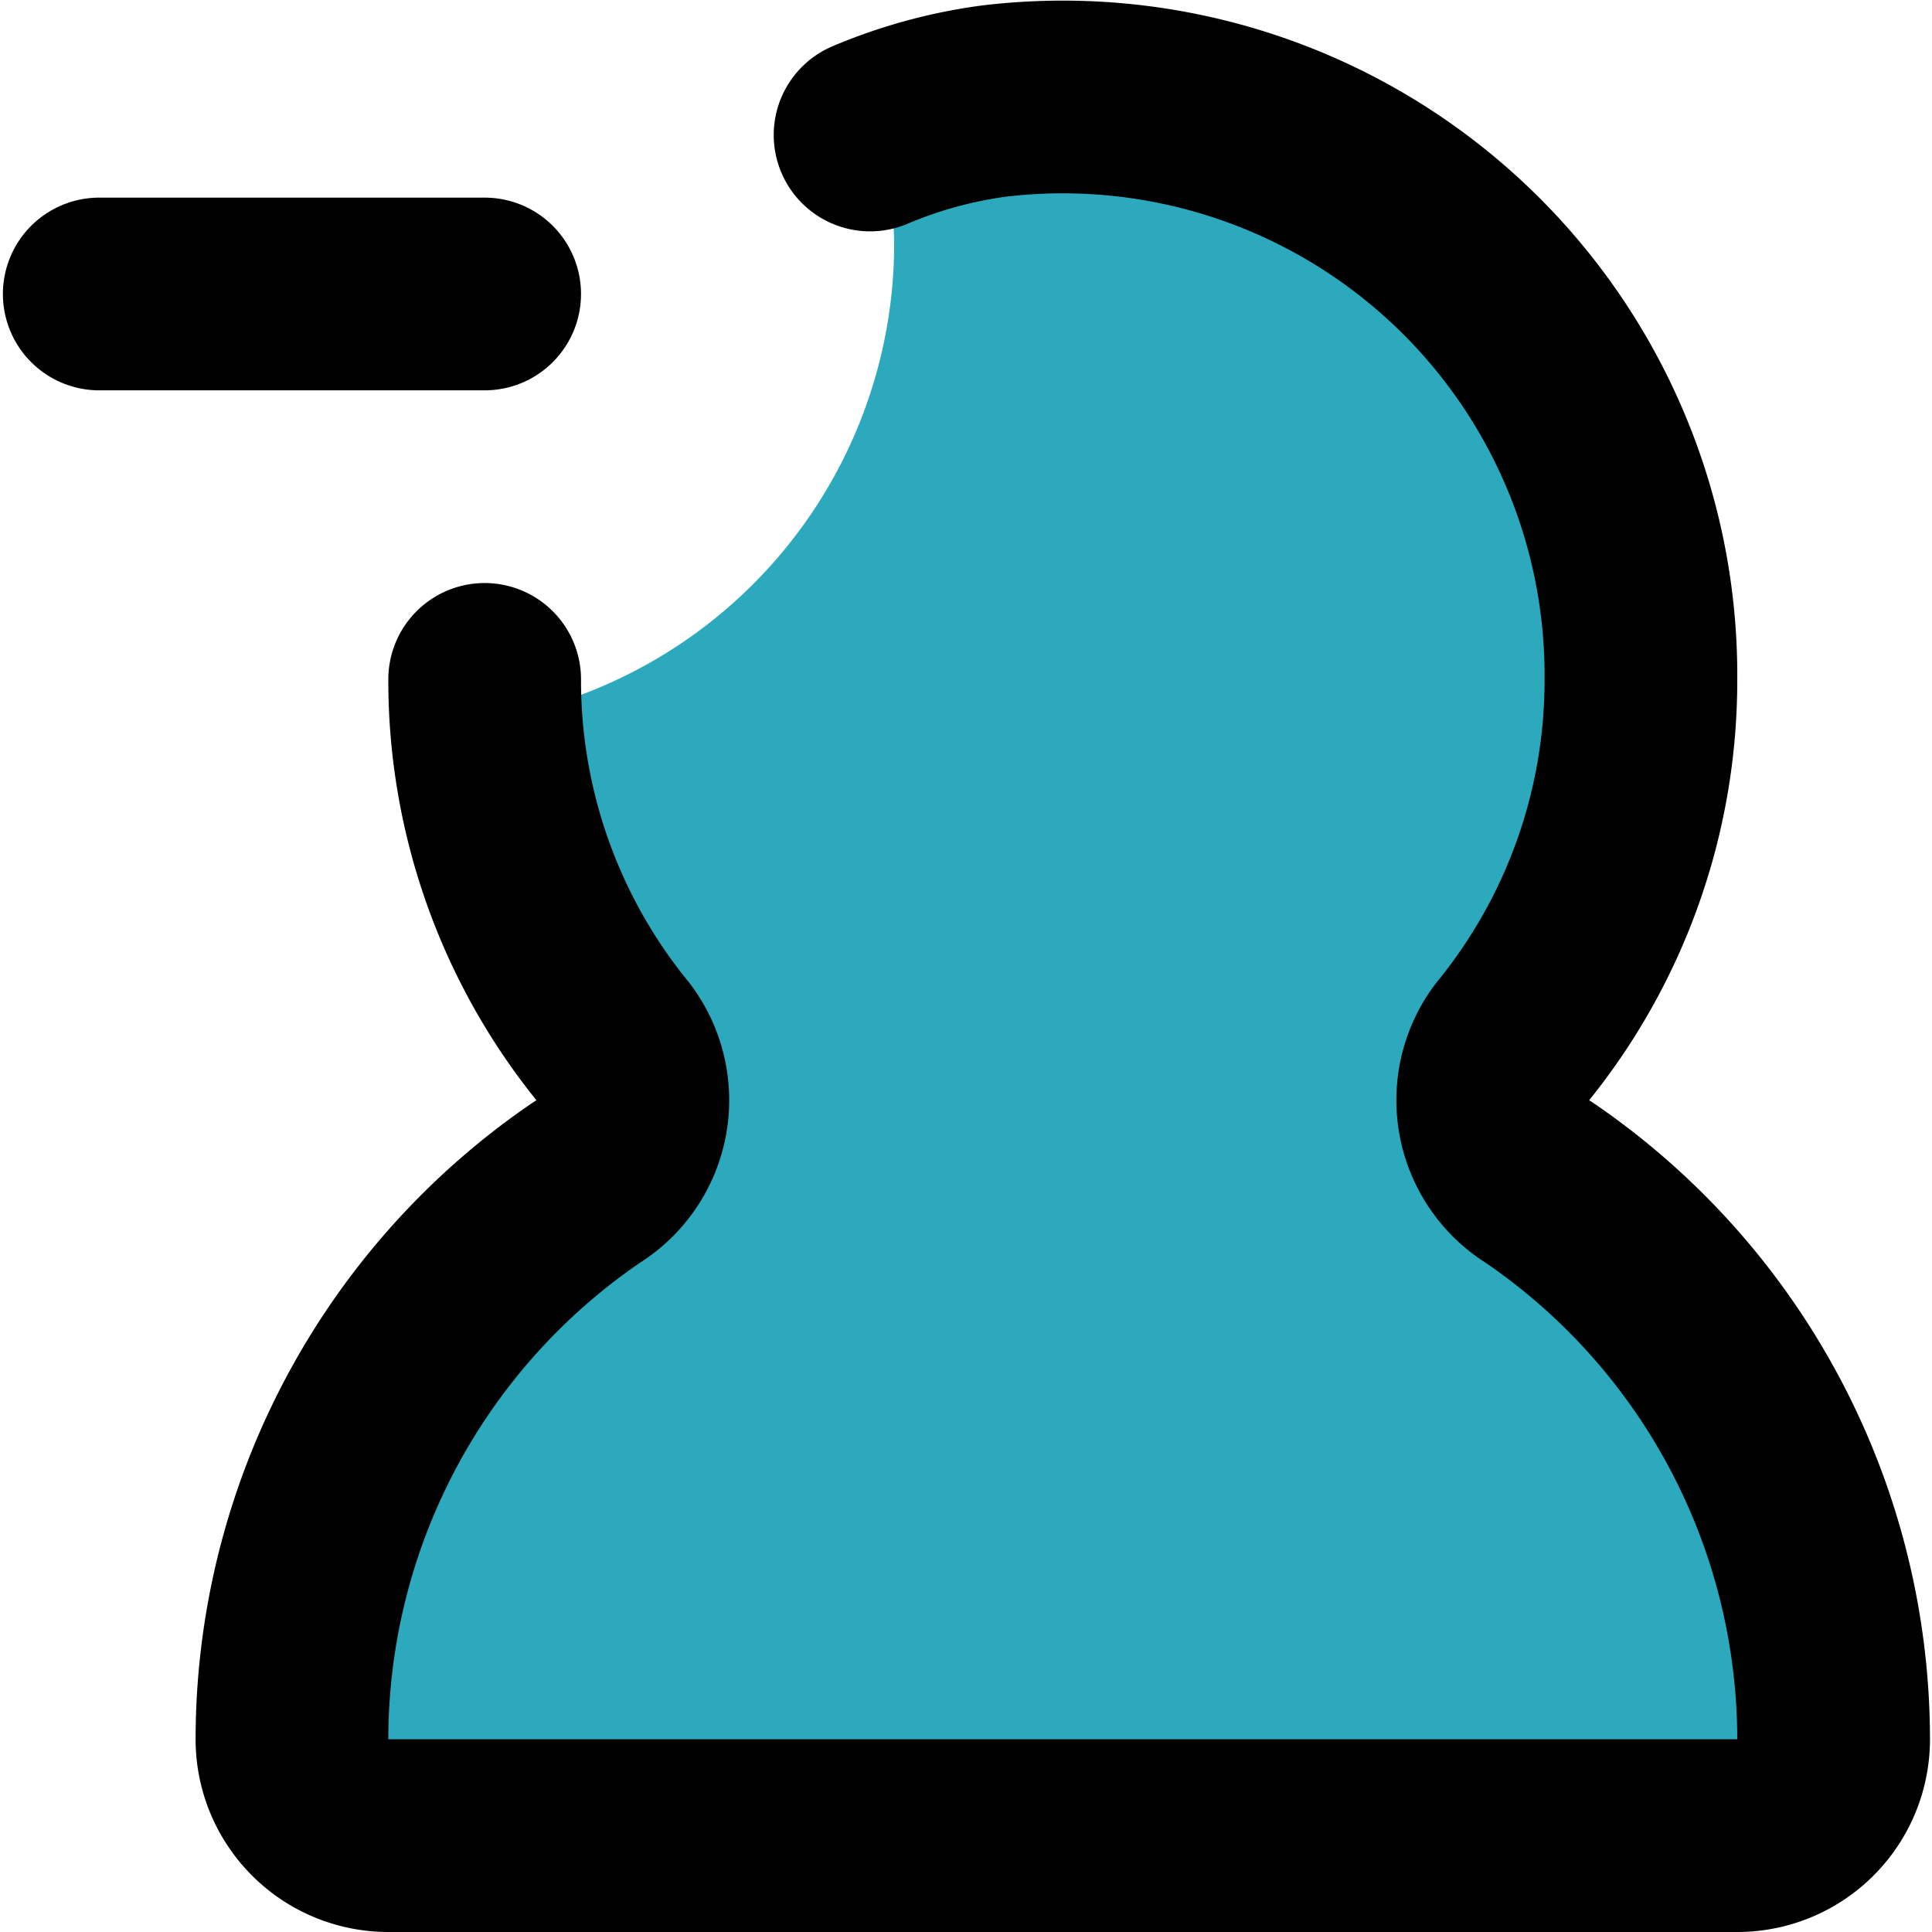
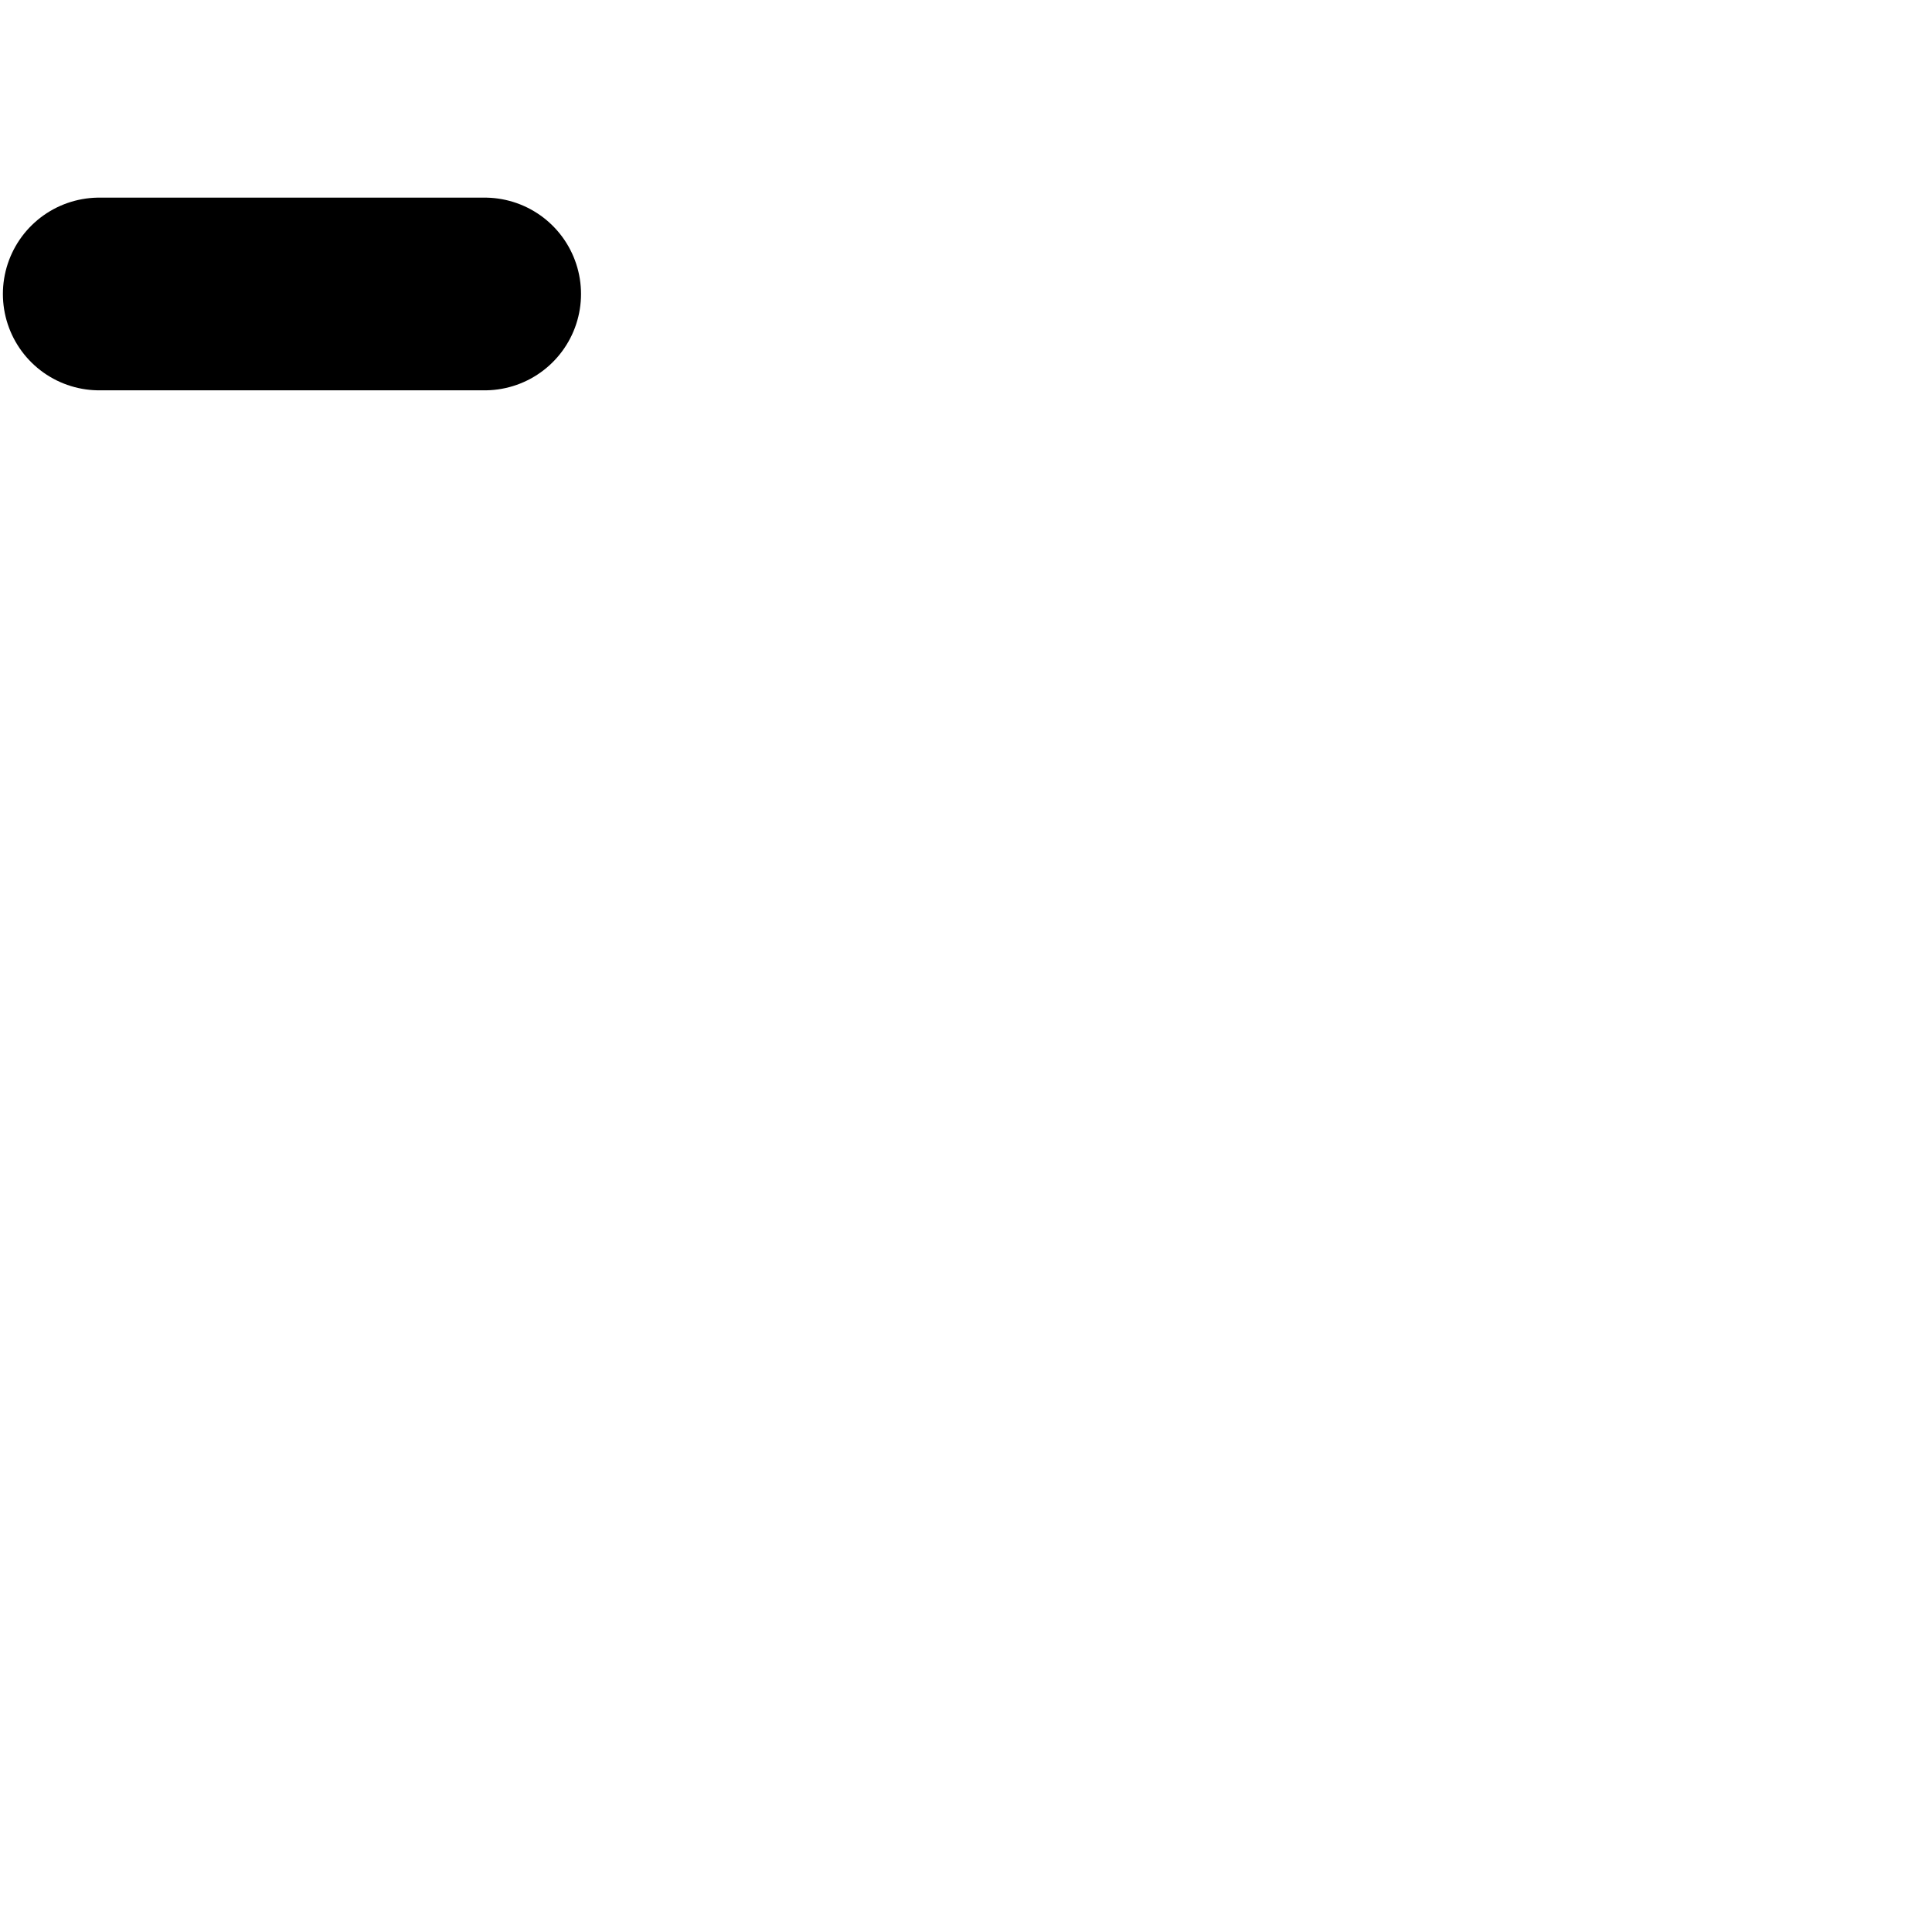
<svg xmlns="http://www.w3.org/2000/svg" width="800px" height="800px" viewBox="-0.03 0 20.051 20.051">
  <g id="minus-user-left-9" transform="translate(-2 -1.949)">
-     <path id="secondary" fill="#2ca9bc" d="M8.06,14.22a1,1,0,0,0,.28-1.45A5.92,5.92,0,0,1,7,9.42,5,5,0,0,0,11.25,4.5a5.08,5.08,0,0,0-.15-1.18A5.87,5.87,0,0,1,12.27,3,6,6,0,0,1,19,9a5.94,5.94,0,0,1-1.34,3.77,1,1,0,0,0,.28,1.45A7,7,0,0,1,21,20a1,1,0,0,1-1,1H6a1,1,0,0,1-1-1,7,7,0,0,1,3.06-5.78Z" />
    <line id="primary" x2="4" transform="translate(3 5)" fill="none" stroke="#000000" stroke-linecap="round" stroke-linejoin="round" stroke-width="2" />
-     <path id="primary-2" data-name="primary" d="M11,3.35A5,5,0,0,1,12.27,3,6,6,0,0,1,19,9a5.94,5.94,0,0,1-1.34,3.77,1,1,0,0,0,.28,1.45A7,7,0,0,1,21,20a1,1,0,0,1-1,1H6a1,1,0,0,1-1-1,7,7,0,0,1,3.06-5.78,1,1,0,0,0,.28-1.45A5.94,5.94,0,0,1,7,9" fill="none" stroke="#000000" stroke-linecap="round" stroke-linejoin="round" stroke-width="2" />
  </g>
</svg>